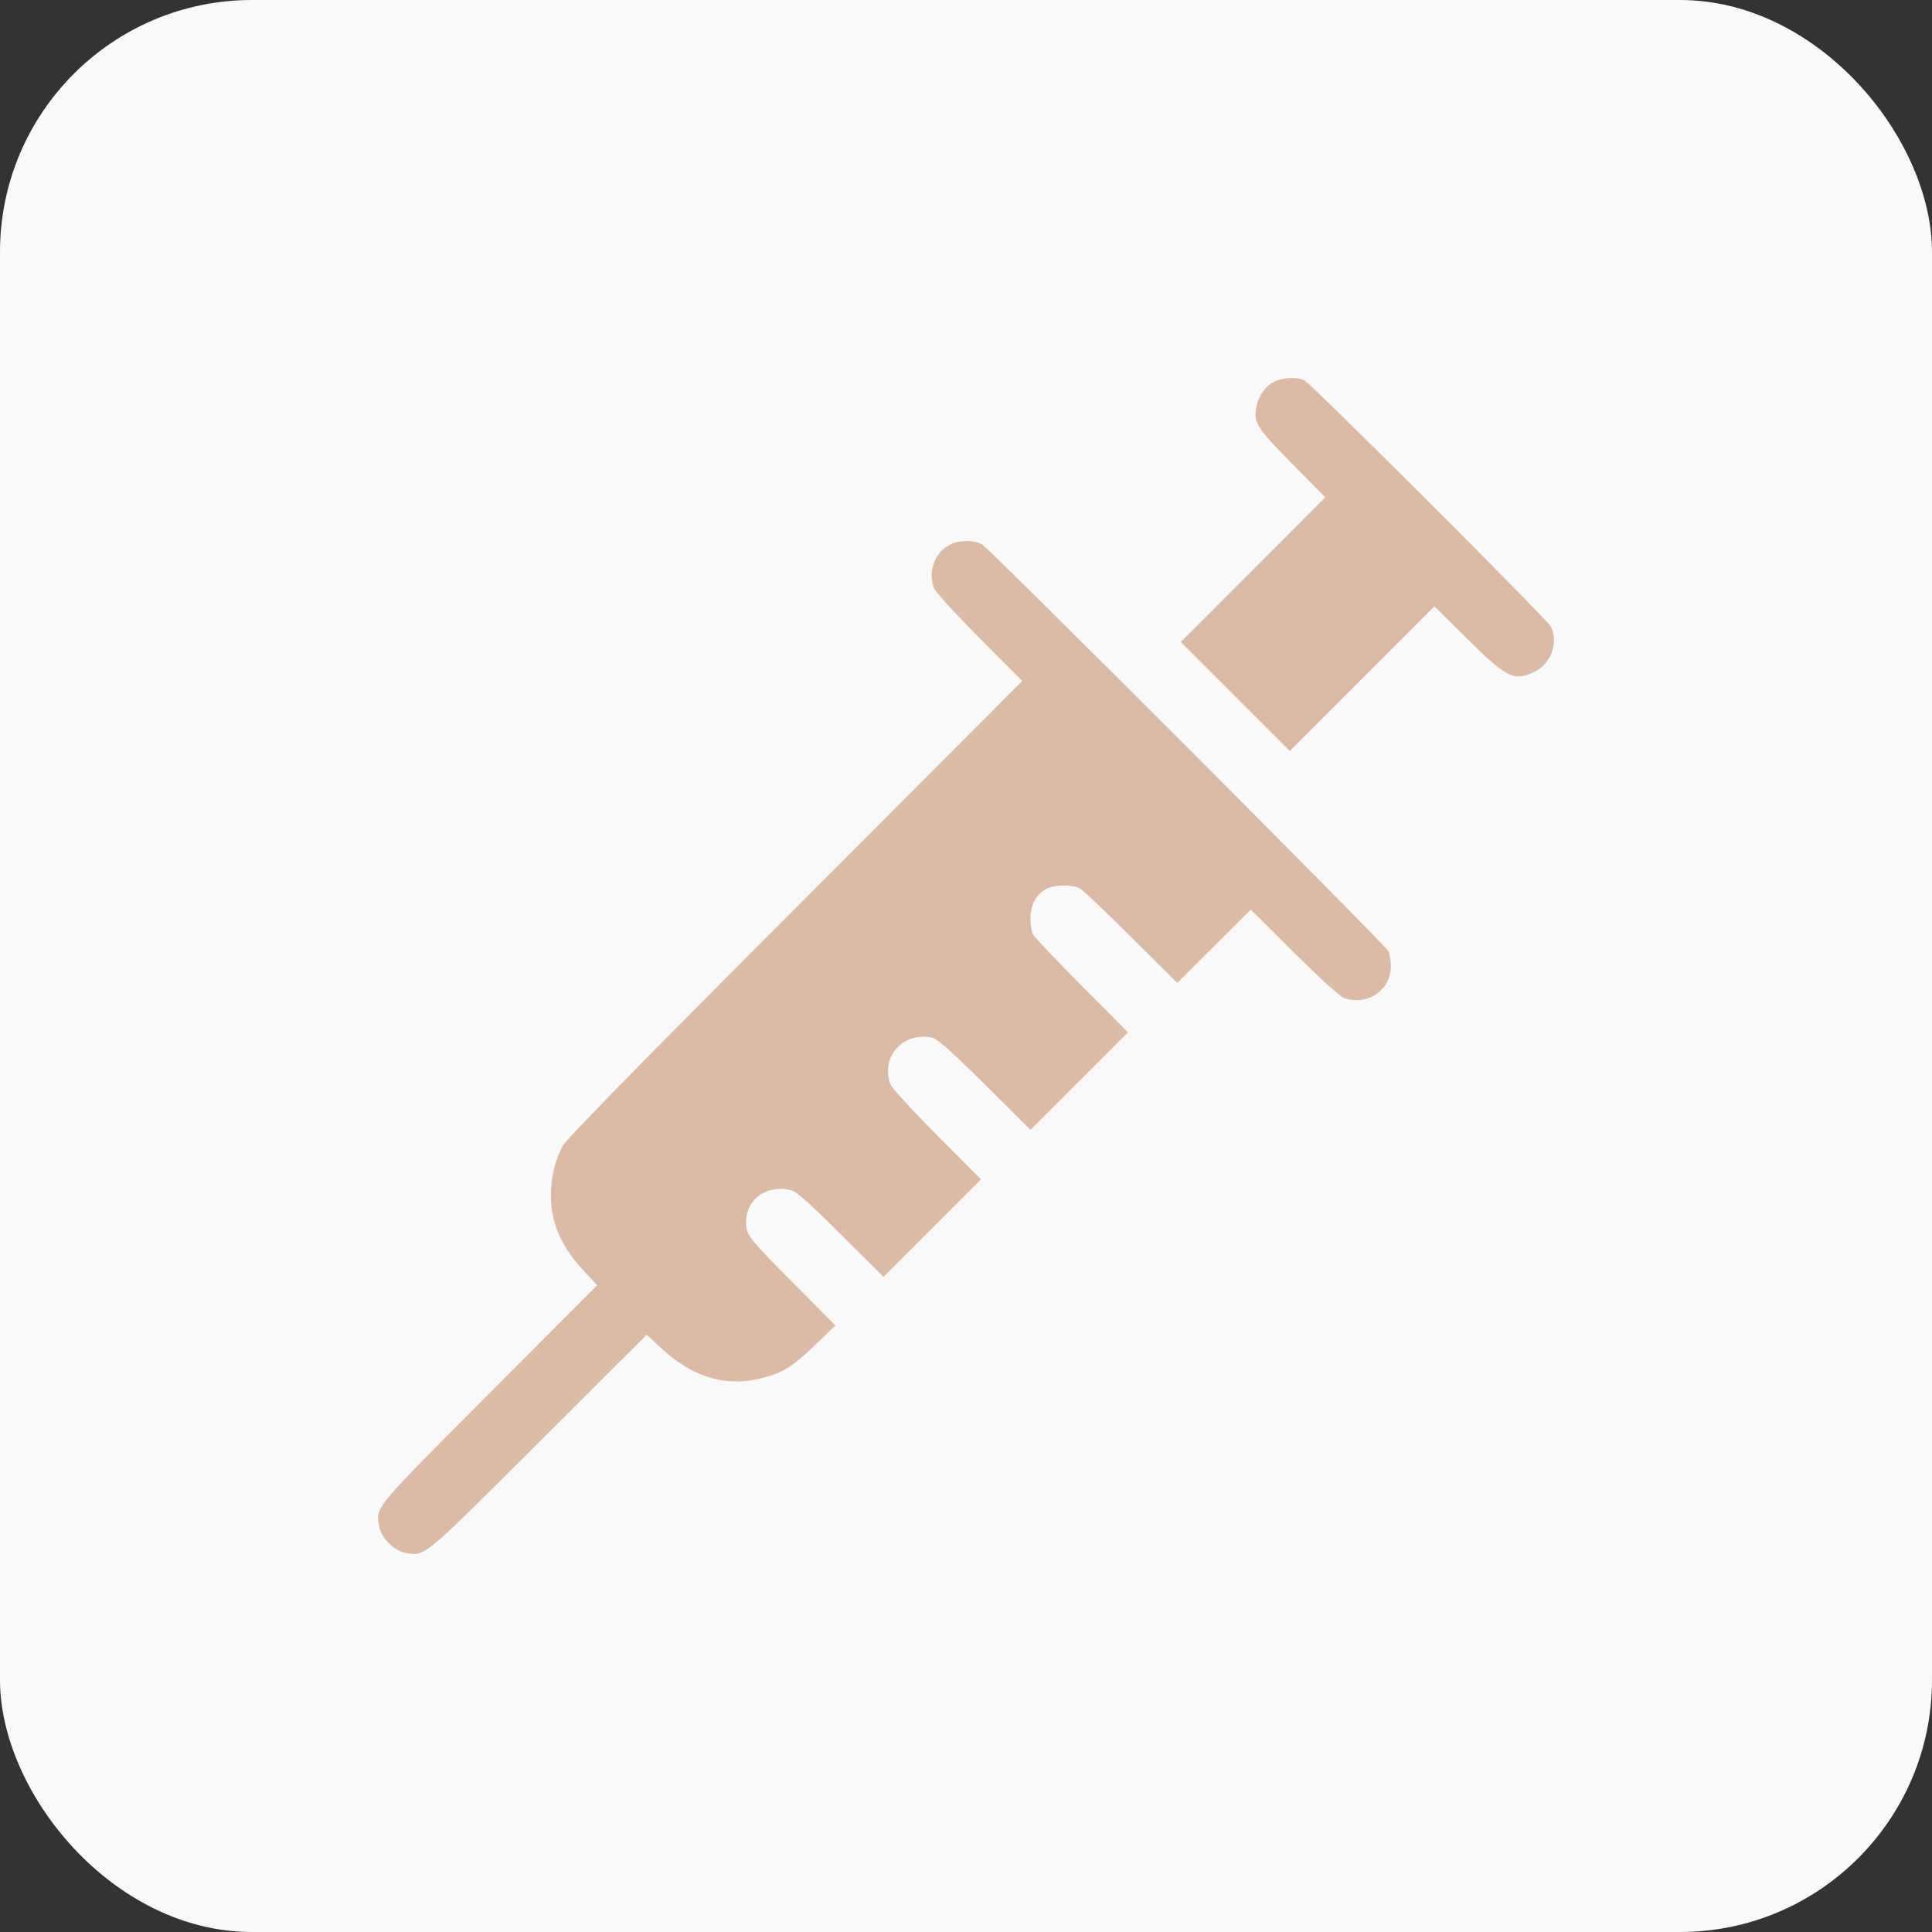
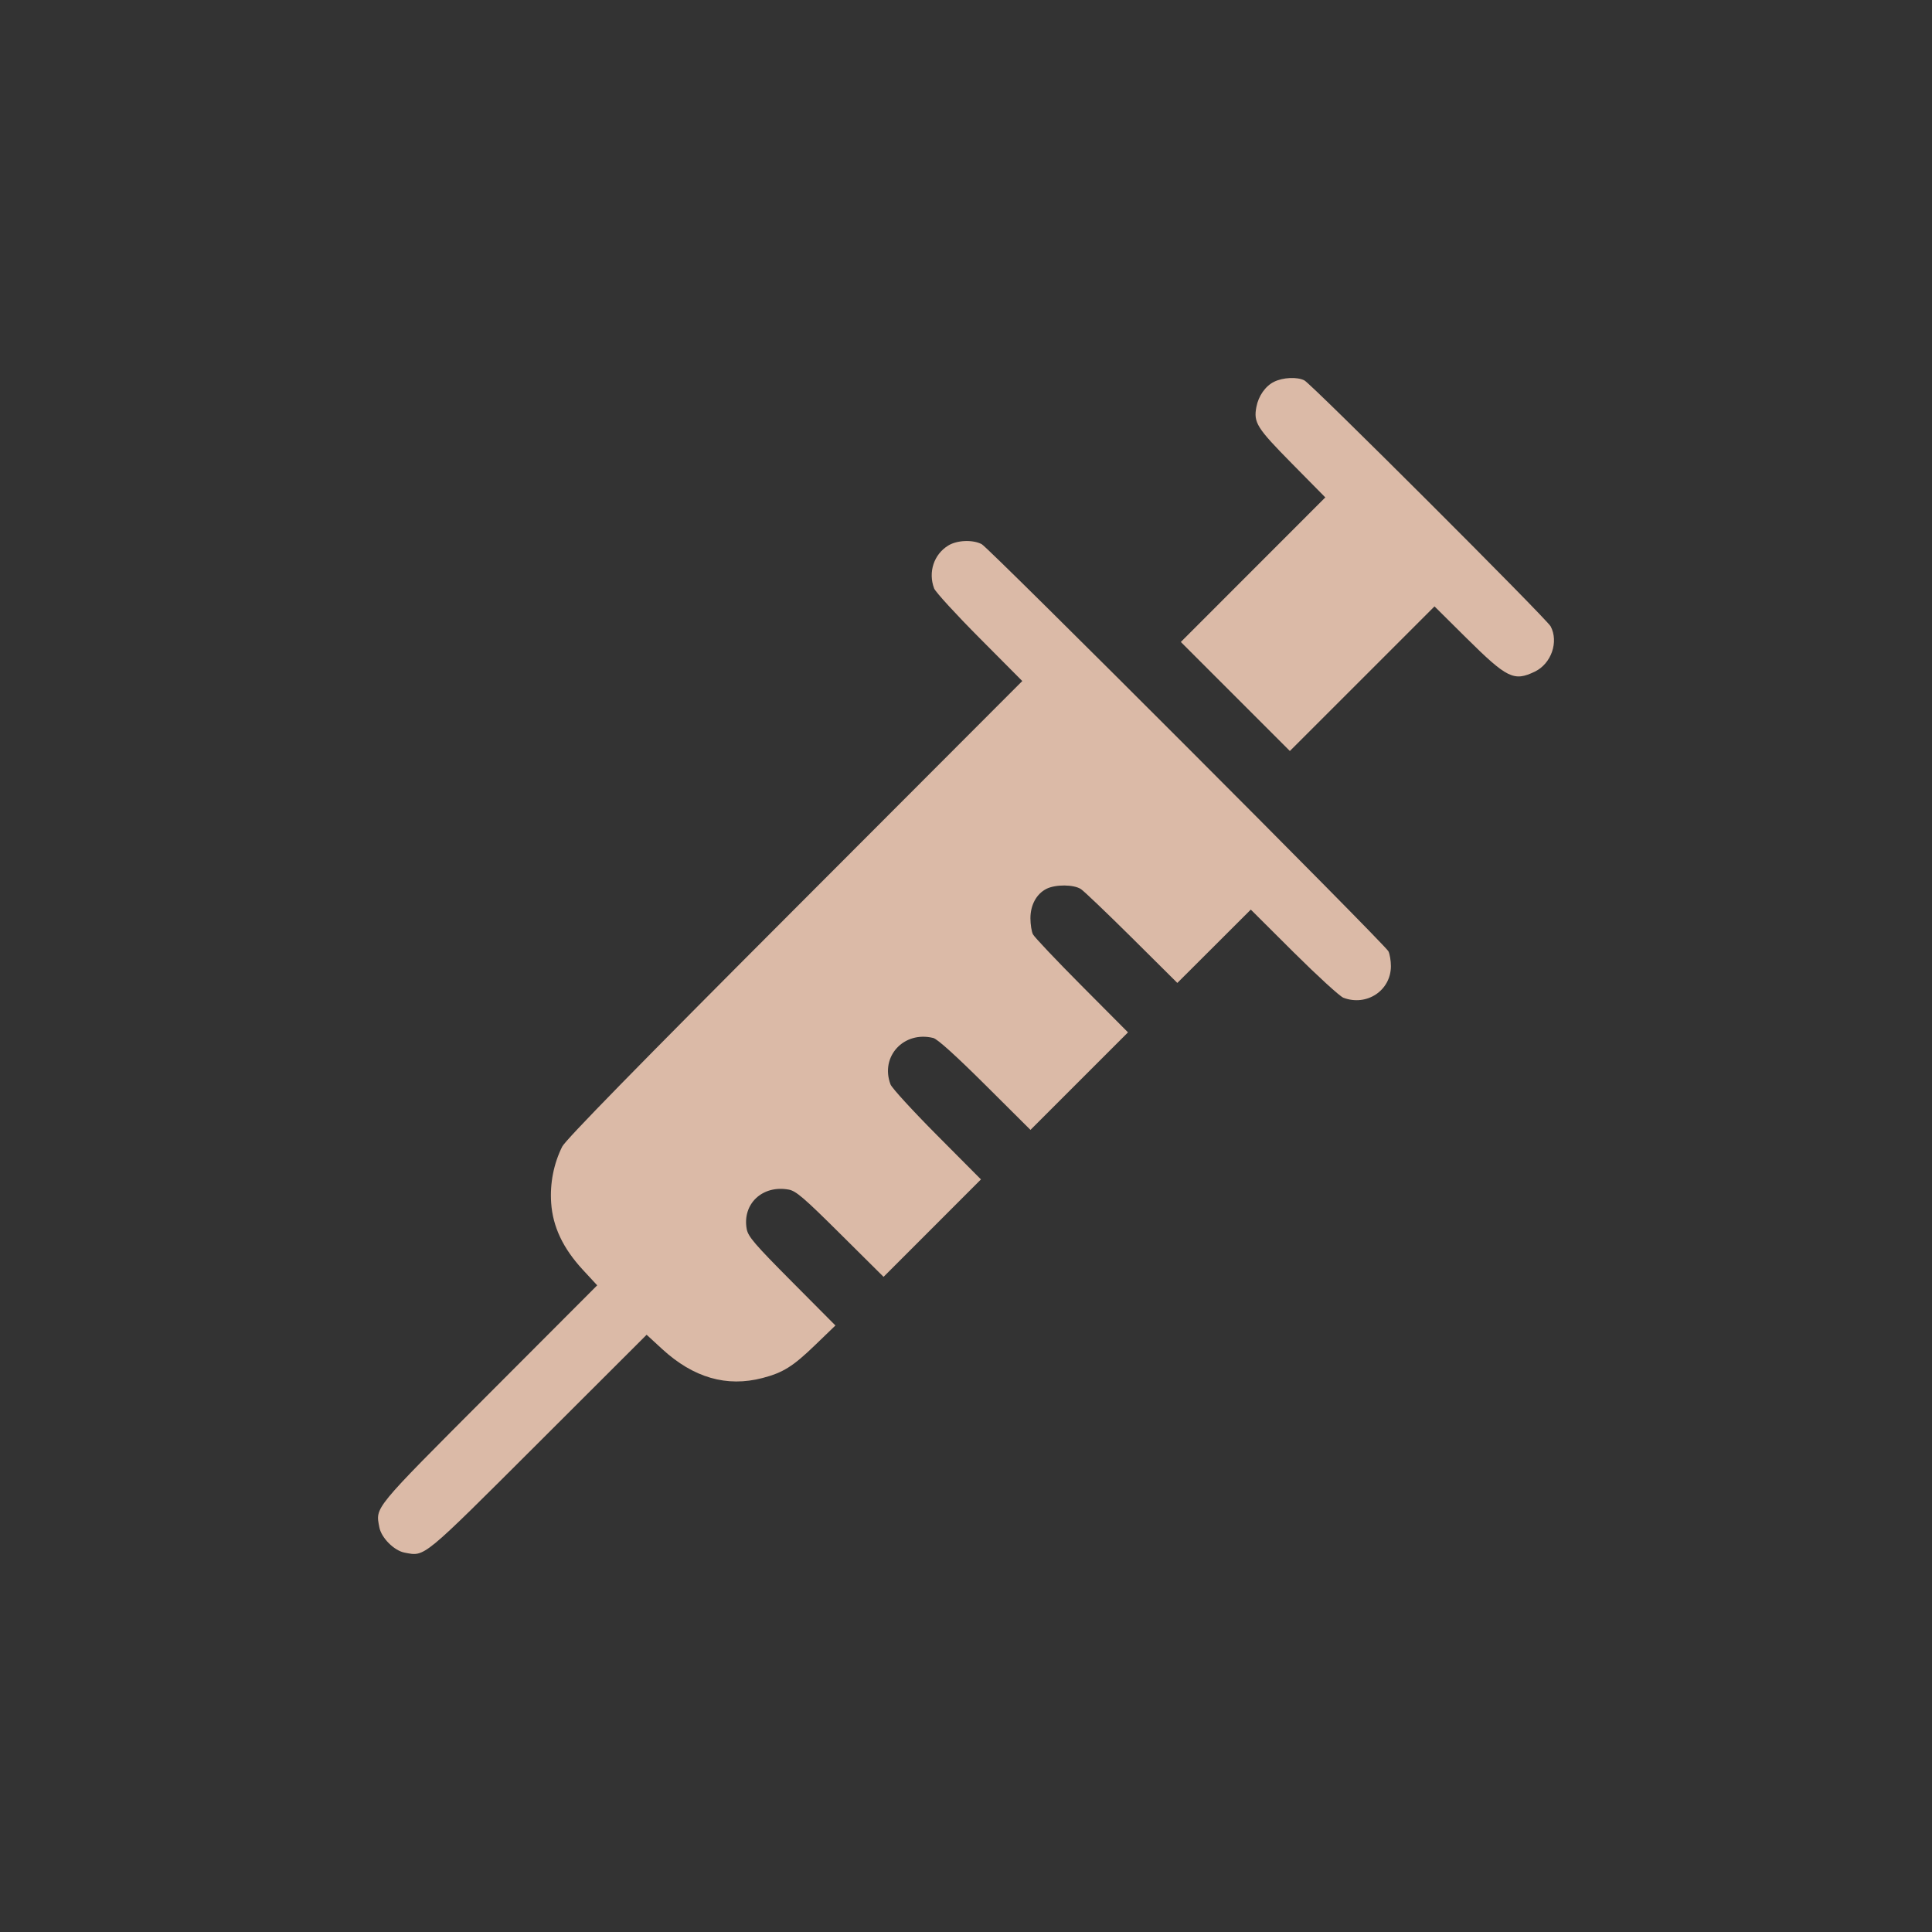
<svg xmlns="http://www.w3.org/2000/svg" width="46" height="46" viewBox="0 0 46 46" fill="none">
  <rect x="0" y="0" width="46" height="46" fill="#333333" stroke="none" />
-   <rect width="46" height="46" rx="6" fill="#F9F9F9" />
  <path fill-rule="evenodd" clip-rule="evenodd" d="M30.335 9.09C30.129 9.191 29.963 9.428 29.914 9.689C29.843 10.062 29.923 10.188 30.758 11.035L31.555 11.843L29.835 13.564L28.115 15.285L29.413 16.583L30.711 17.881L32.433 16.16L34.155 14.438L34.907 15.184C35.884 16.152 36.045 16.232 36.546 15.99C36.936 15.8 37.116 15.282 36.92 14.913C36.825 14.734 31.227 9.143 31.057 9.057C30.884 8.969 30.549 8.985 30.335 9.09ZM22.579 12.988C22.235 13.197 22.095 13.623 22.241 14.01C22.273 14.094 22.759 14.625 23.32 15.189L24.34 16.215L18.921 21.642C15.2 25.367 13.465 27.141 13.386 27.3C13.183 27.707 13.091 28.174 13.123 28.642C13.162 29.208 13.404 29.72 13.874 30.23L14.219 30.603L11.644 33.183C8.863 35.97 8.94 35.876 9.032 36.364C9.079 36.615 9.385 36.922 9.636 36.968C10.124 37.06 10.03 37.137 12.817 34.355L15.396 31.78L15.769 32.123C16.512 32.804 17.302 33.032 18.155 32.81C18.644 32.682 18.878 32.536 19.403 32.03L19.891 31.559L18.855 30.517C17.968 29.625 17.813 29.443 17.779 29.264C17.669 28.664 18.154 28.208 18.78 28.324C18.953 28.356 19.146 28.522 20.011 29.382L21.037 30.401L22.197 29.241L23.356 28.081L22.309 27.028C21.732 26.448 21.235 25.905 21.203 25.82C20.951 25.156 21.518 24.54 22.221 24.714C22.32 24.738 22.76 25.136 23.455 25.827L24.535 26.902L25.696 25.741L26.857 24.58L25.756 23.473C25.15 22.864 24.628 22.312 24.594 22.246C24.561 22.18 24.534 22.008 24.534 21.863C24.534 21.55 24.676 21.287 24.911 21.165C25.127 21.054 25.566 21.056 25.738 21.17C25.812 21.219 26.359 21.742 26.953 22.331L28.032 23.403L28.907 22.53L29.781 21.657L30.806 22.678C31.371 23.239 31.901 23.724 31.986 23.756C32.541 23.966 33.116 23.584 33.117 23.004C33.117 22.875 33.09 22.715 33.057 22.649C32.971 22.479 23.553 13.052 23.375 12.957C23.163 12.845 22.79 12.859 22.579 12.988Z" fill="#DBBAA7" />
</svg>